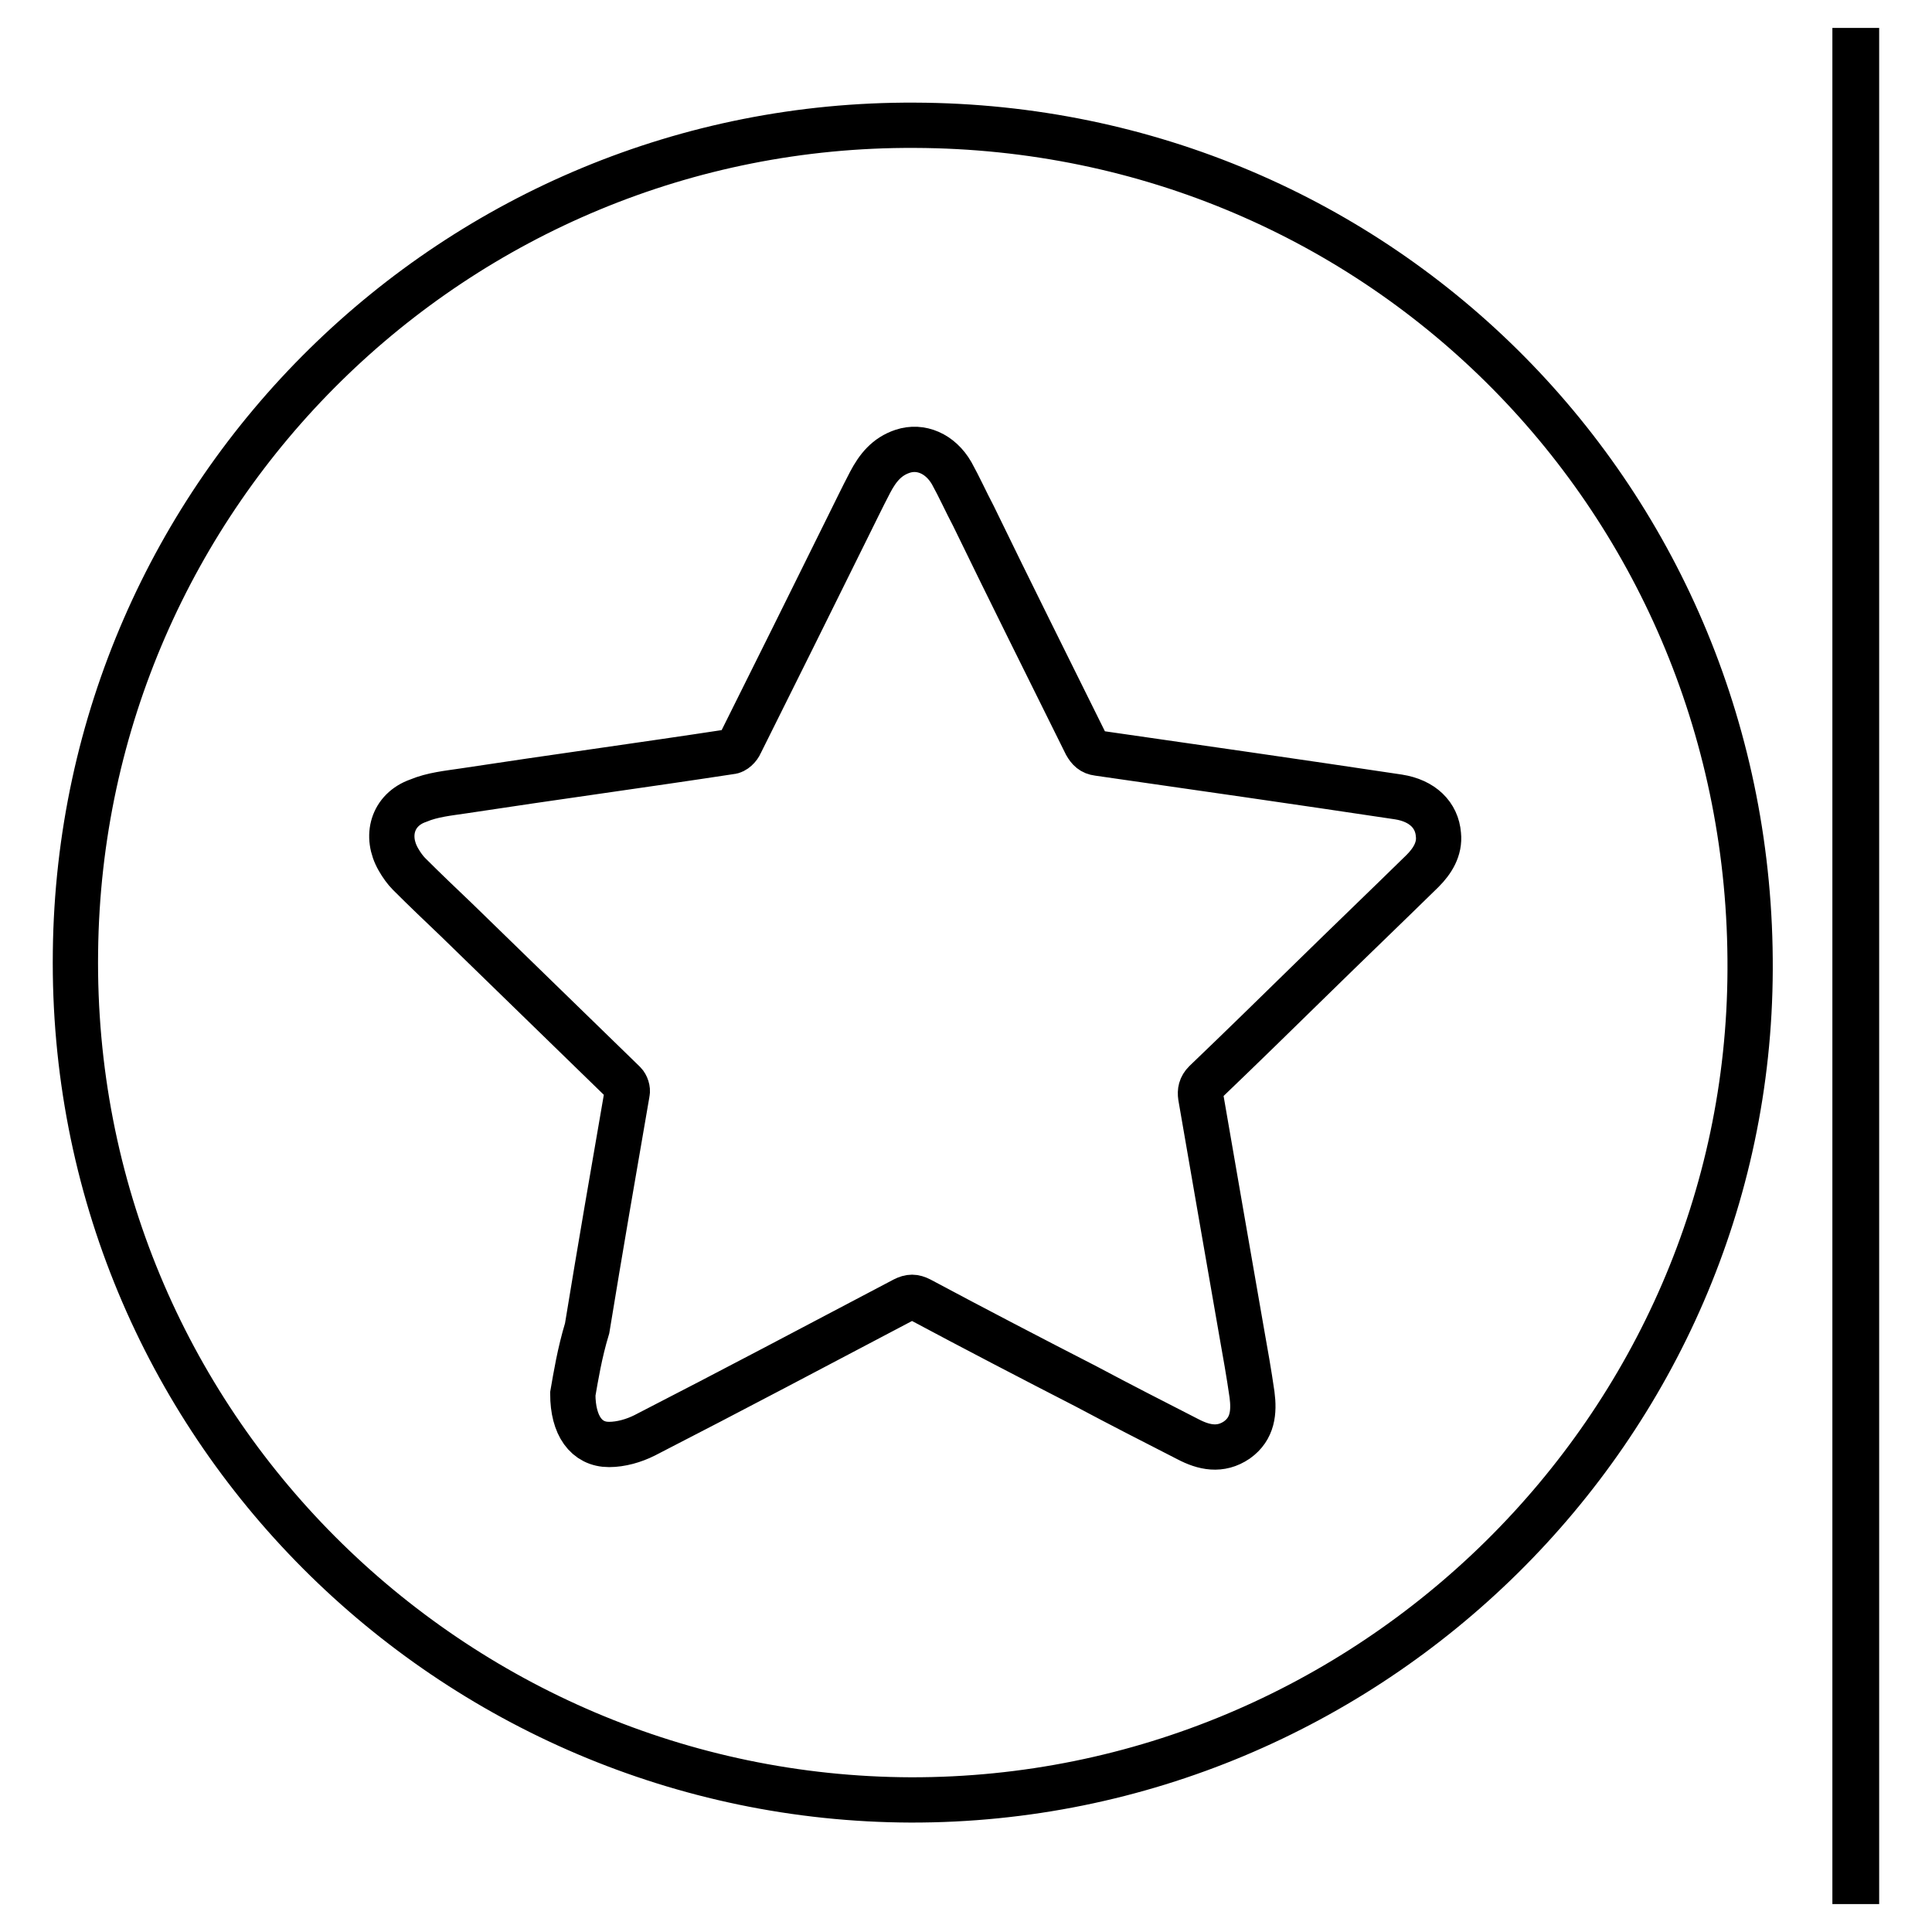
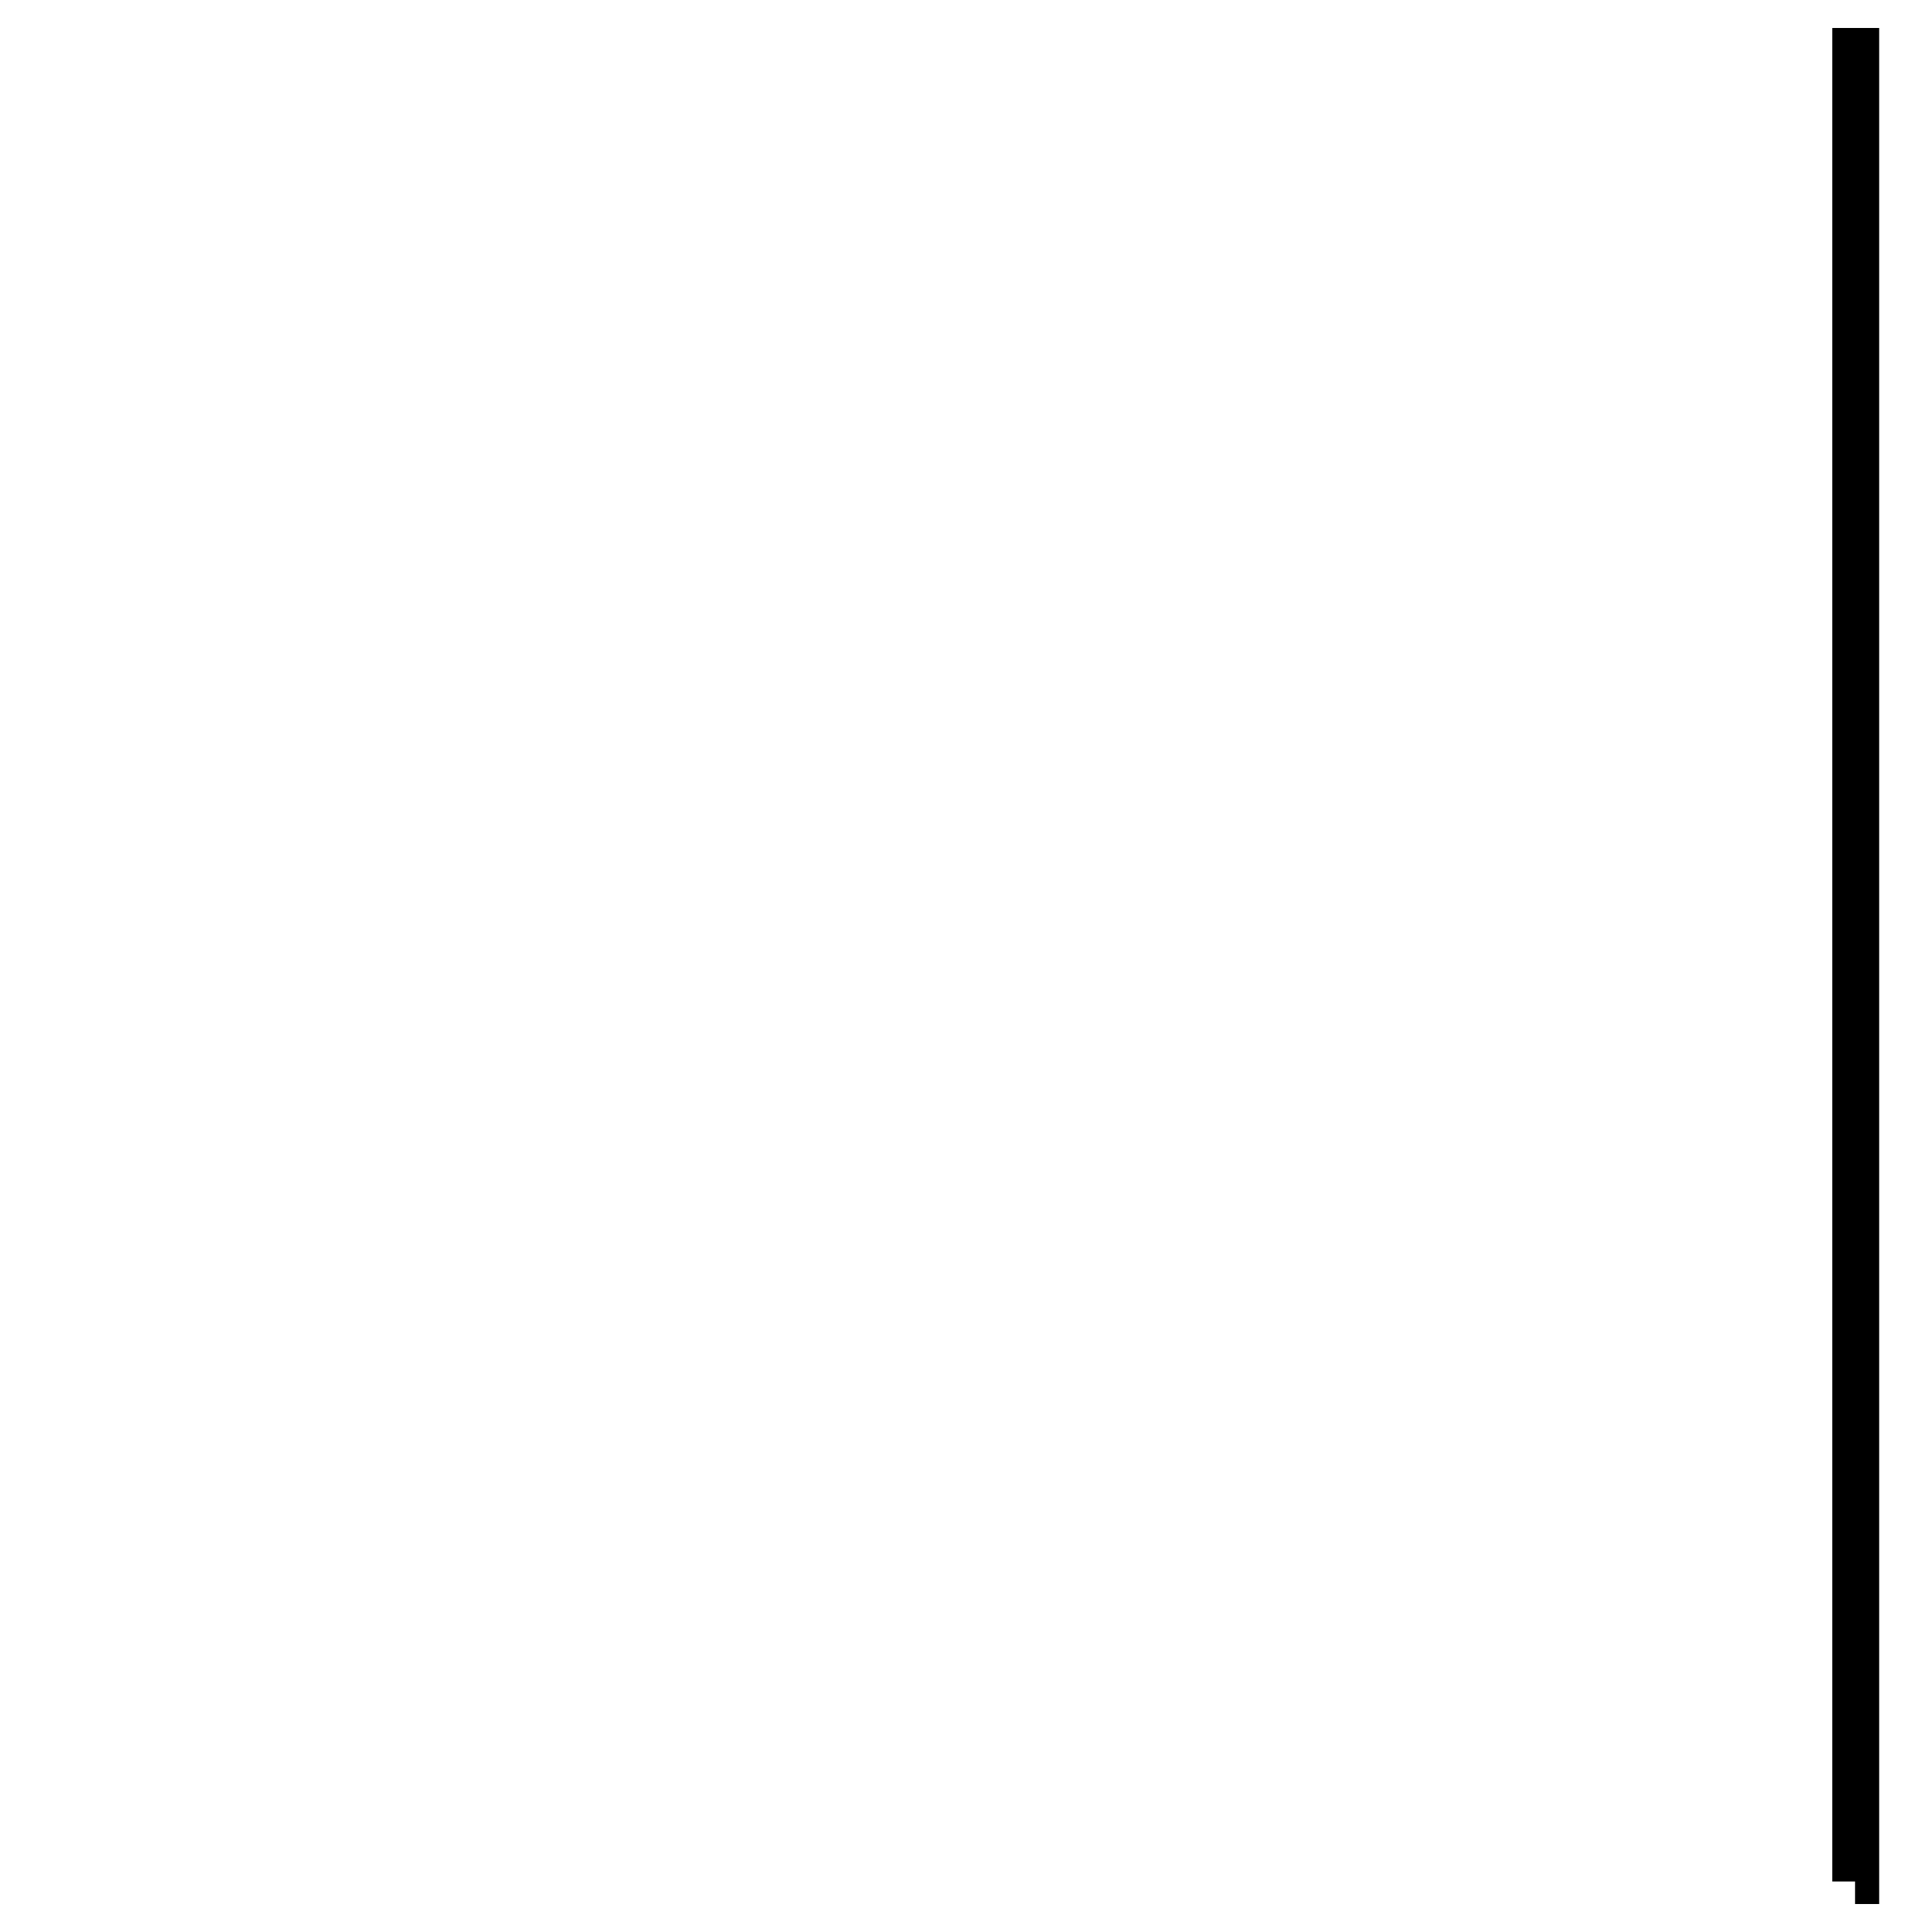
<svg xmlns="http://www.w3.org/2000/svg" version="1.1" x="0px" y="0px" viewBox="0 0 256 256" enable-background="new 0 0 256 256" xml:space="preserve">
  <g>
    <g>
-       <path stroke-width="6" fill-opacity="0" stroke="#000000" d="M245.8,249.3c0-80.9,0-161.7,0-242.6c0.1,0,0.2,0,0.2,0c0,80.9,0,161.7,0,242.6C245.9,249.3,245.9,249.3,245.8,249.3z" />
-       <path stroke-width="6" fill-opacity="0" stroke="#000000" d="M231.9,128.5c-0.2,60.7-50.4,110.1-111.2,110C60,238.3,9.2,188.8,10,126.1c0.7-61,50.5-109.8,111.2-109.5C183.1,16.8,232.2,66.5,231.9,128.5z M75.9,184.7c0,4.2,1.8,6.7,4.8,6.7c1.6,0,3.3-0.5,4.7-1.2c11.5-5.9,23-12,34.4-18c0.8-0.4,1.3-0.4,2.1,0c7.3,3.9,14.6,7.7,22,11.5c4.5,2.4,9,4.7,13.5,7c2.1,1.1,4.3,1.6,6.5,0.1c2.1-1.5,2.3-3.7,2-6c-0.4-2.8-0.9-5.6-1.4-8.4c-1.8-10.3-3.6-20.7-5.4-31.1c-0.1-0.7,0-1.3,0.6-1.9c4.7-4.5,9.4-9.1,14.1-13.7c4.9-4.8,9.8-9.5,14.7-14.3c1.3-1.3,2.3-2.9,2.1-4.8c-0.2-2.6-2.1-4.5-5.3-5c-13.3-2-26.6-3.9-39.8-5.8c-0.8-0.1-1.2-0.5-1.6-1.2c-5-10.1-10-20.1-14.9-30.2c-1-1.9-1.9-3.9-2.9-5.7c-1.5-2.6-4.1-3.7-6.5-2.9c-2.1,0.7-3.3,2.2-4.3,4.1c-1.1,2.1-2.1,4.2-3.1,6.2c-4.7,9.5-9.4,19-14.1,28.4c-0.2,0.5-0.8,1.1-1.3,1.1c-11.8,1.8-23.6,3.4-35.4,5.2c-2,0.3-4.1,0.5-6,1.3c-3.4,1.2-4.4,4.7-2.6,7.8c0.4,0.7,0.9,1.4,1.4,1.9c2.1,2.1,4.2,4.1,6.3,6.1c7.4,7.2,14.8,14.4,22.2,21.6c0.3,0.3,0.5,0.9,0.4,1.3c-1.8,10.4-3.6,20.8-5.3,31.2C76.8,179.3,76.3,182.4,75.9,184.7z" />
+       <path stroke-width="6" fill-opacity="0" stroke="#000000" d="M245.8,249.3c0-80.9,0-161.7,0-242.6c0.1,0,0.2,0,0.2,0c0,80.9,0,161.7,0,242.6C245.9,249.3,245.9,249.3,245.8,249.3" />
    </g>
  </g>
</svg>